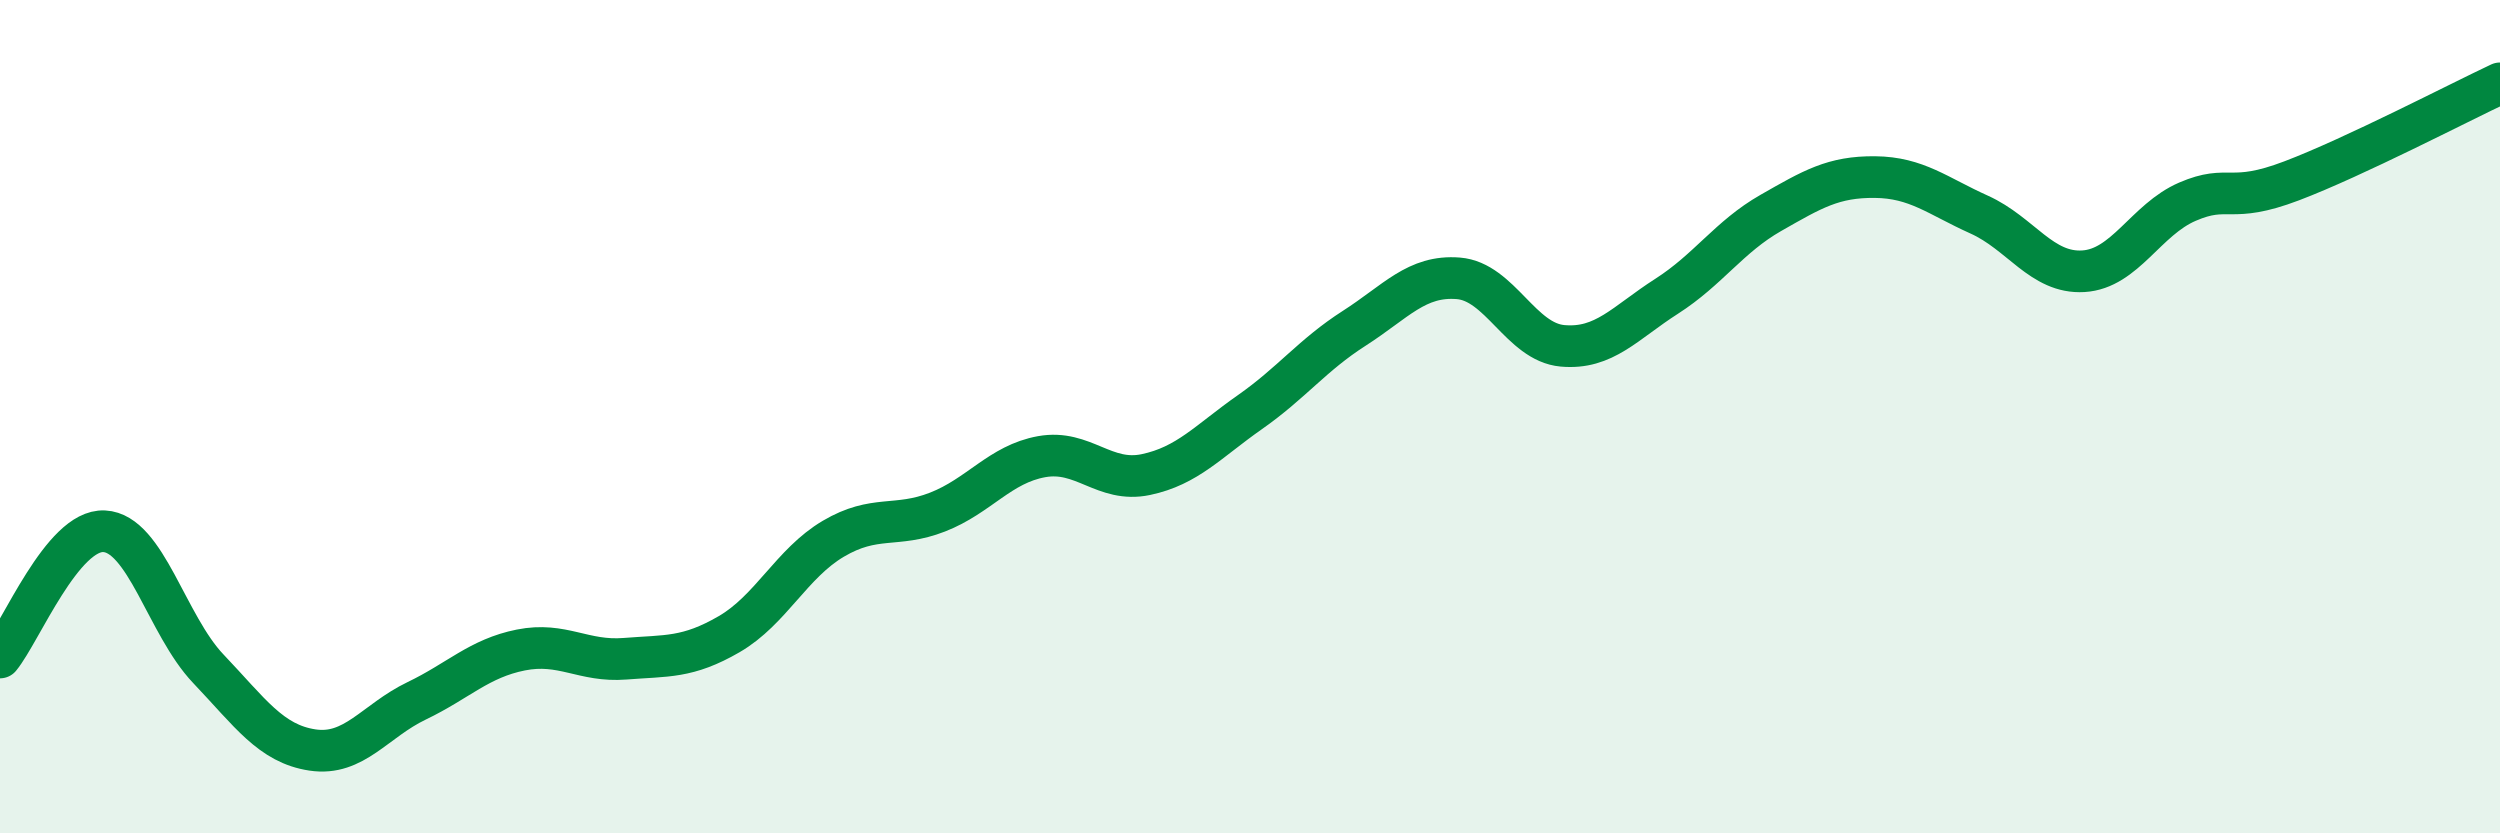
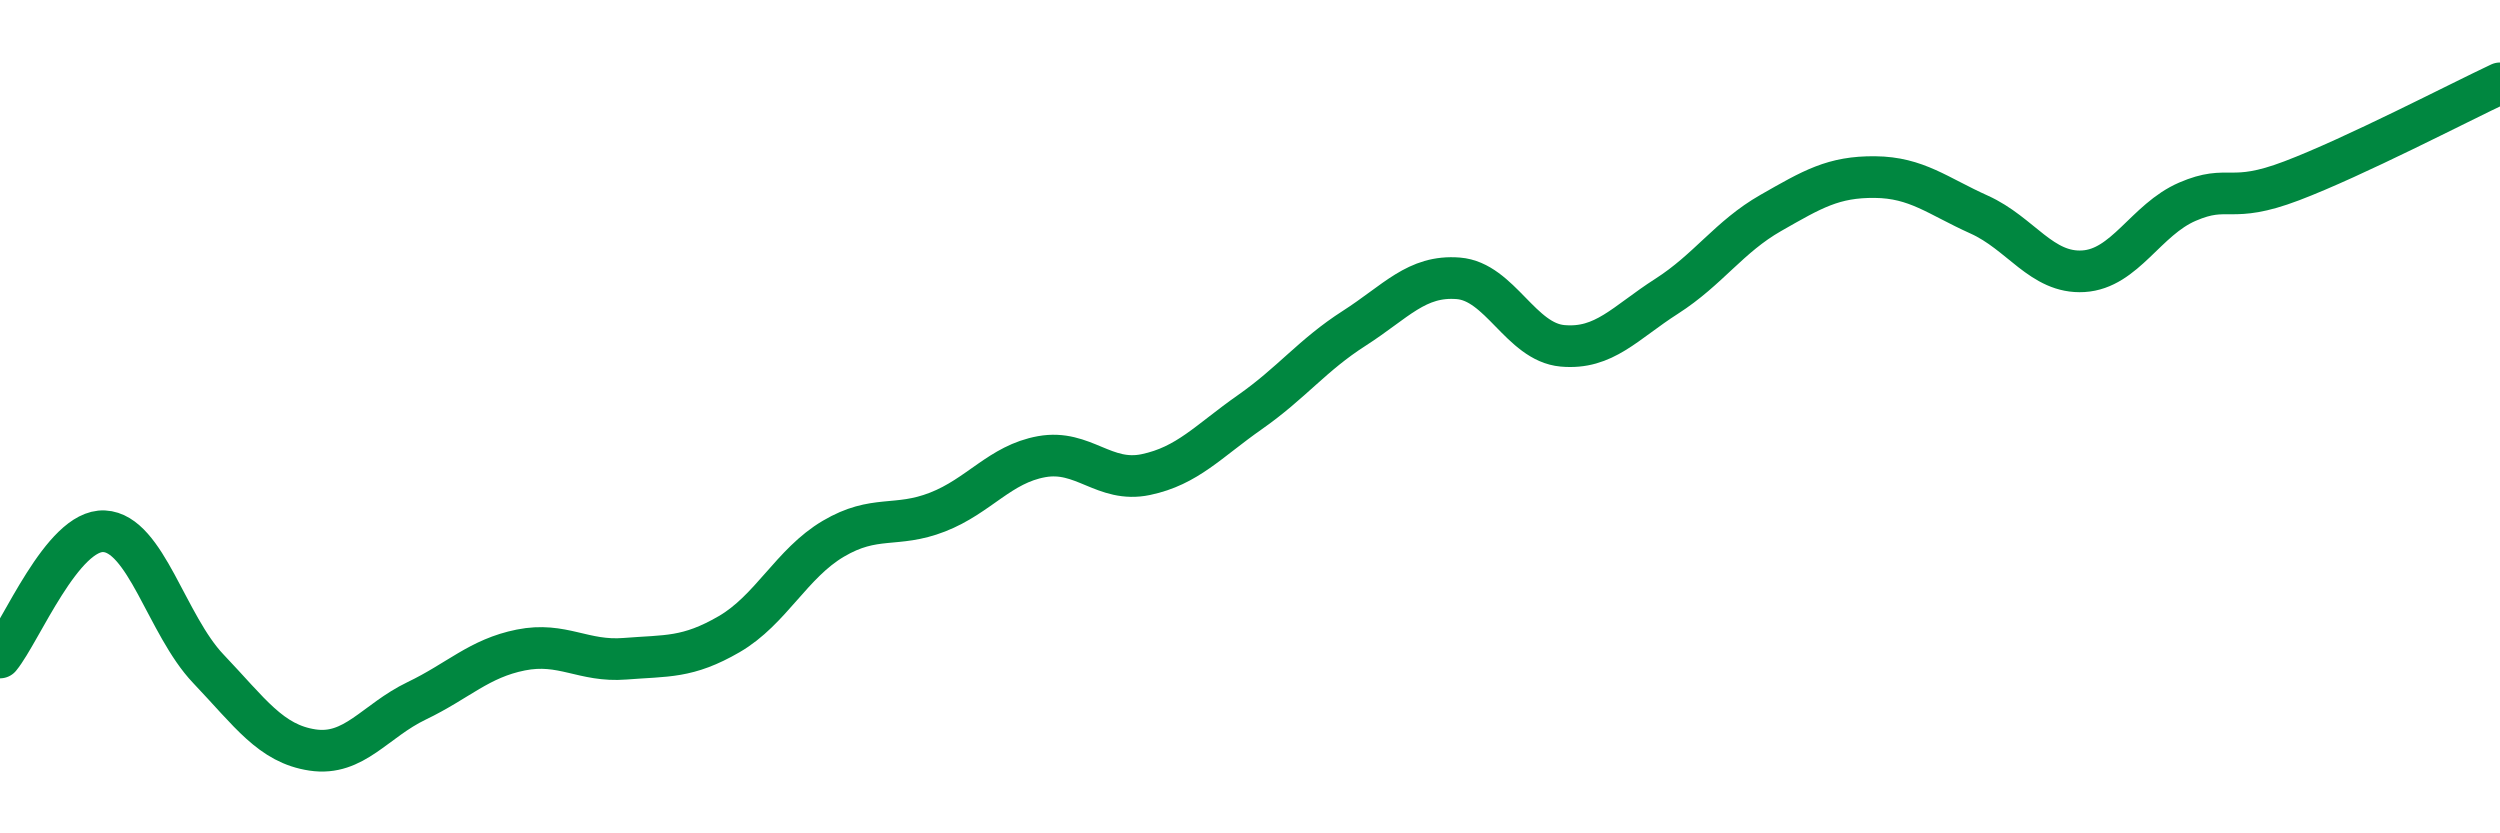
<svg xmlns="http://www.w3.org/2000/svg" width="60" height="20" viewBox="0 0 60 20">
-   <path d="M 0,15.78 C 0.5,15.17 1.5,12.7 2.5,12.75 C 3.5,12.8 4,15 5,16.05 C 6,17.1 6.5,17.85 7.5,18 C 8.5,18.15 9,17.3 10,16.82 C 11,16.34 11.5,15.8 12.5,15.6 C 13.5,15.4 14,15.89 15,15.81 C 16,15.73 16.5,15.8 17.5,15.22 C 18.5,14.64 19,13.52 20,12.93 C 21,12.34 21.5,12.68 22.5,12.29 C 23.5,11.9 24,11.14 25,10.96 C 26,10.78 26.5,11.6 27.5,11.39 C 28.5,11.18 29,10.59 30,9.89 C 31,9.19 31.5,8.52 32.5,7.88 C 33.5,7.24 34,6.6 35,6.68 C 36,6.76 36.5,8.21 37.5,8.3 C 38.5,8.39 39,7.75 40,7.11 C 41,6.47 41.5,5.68 42.5,5.11 C 43.5,4.54 44,4.24 45,4.25 C 46,4.26 46.5,4.7 47.5,5.15 C 48.5,5.6 49,6.57 50,6.51 C 51,6.45 51.5,5.27 52.5,4.84 C 53.5,4.41 53.5,4.91 55,4.34 C 56.5,3.77 59,2.47 60,2L60 20L0 20Z" fill="#008740" opacity="0.1" stroke-linecap="round" stroke-linejoin="round" />
  <path d="M 0,15.78 C 0.5,15.17 1.5,12.7 2.5,12.75 C 3.5,12.8 4,15 5,16.05 C 6,17.1 6.5,17.85 7.5,18 C 8.5,18.15 9,17.3 10,16.82 C 11,16.34 11.5,15.8 12.5,15.6 C 13.5,15.4 14,15.89 15,15.81 C 16,15.73 16.5,15.8 17.5,15.22 C 18.5,14.64 19,13.52 20,12.93 C 21,12.34 21.5,12.68 22.5,12.29 C 23.5,11.9 24,11.14 25,10.96 C 26,10.78 26.5,11.6 27.5,11.39 C 28.5,11.18 29,10.59 30,9.89 C 31,9.19 31.5,8.52 32.5,7.88 C 33.5,7.24 34,6.6 35,6.68 C 36,6.76 36.5,8.21 37.5,8.3 C 38.5,8.39 39,7.75 40,7.11 C 41,6.47 41.5,5.68 42.5,5.11 C 43.5,4.54 44,4.24 45,4.25 C 46,4.26 46.5,4.7 47.5,5.15 C 48.5,5.6 49,6.57 50,6.51 C 51,6.45 51.5,5.27 52.5,4.84 C 53.5,4.41 53.5,4.91 55,4.34 C 56.5,3.77 59,2.47 60,2" stroke="#008740" stroke-width="1" fill="none" stroke-linecap="round" stroke-linejoin="round" />
</svg>